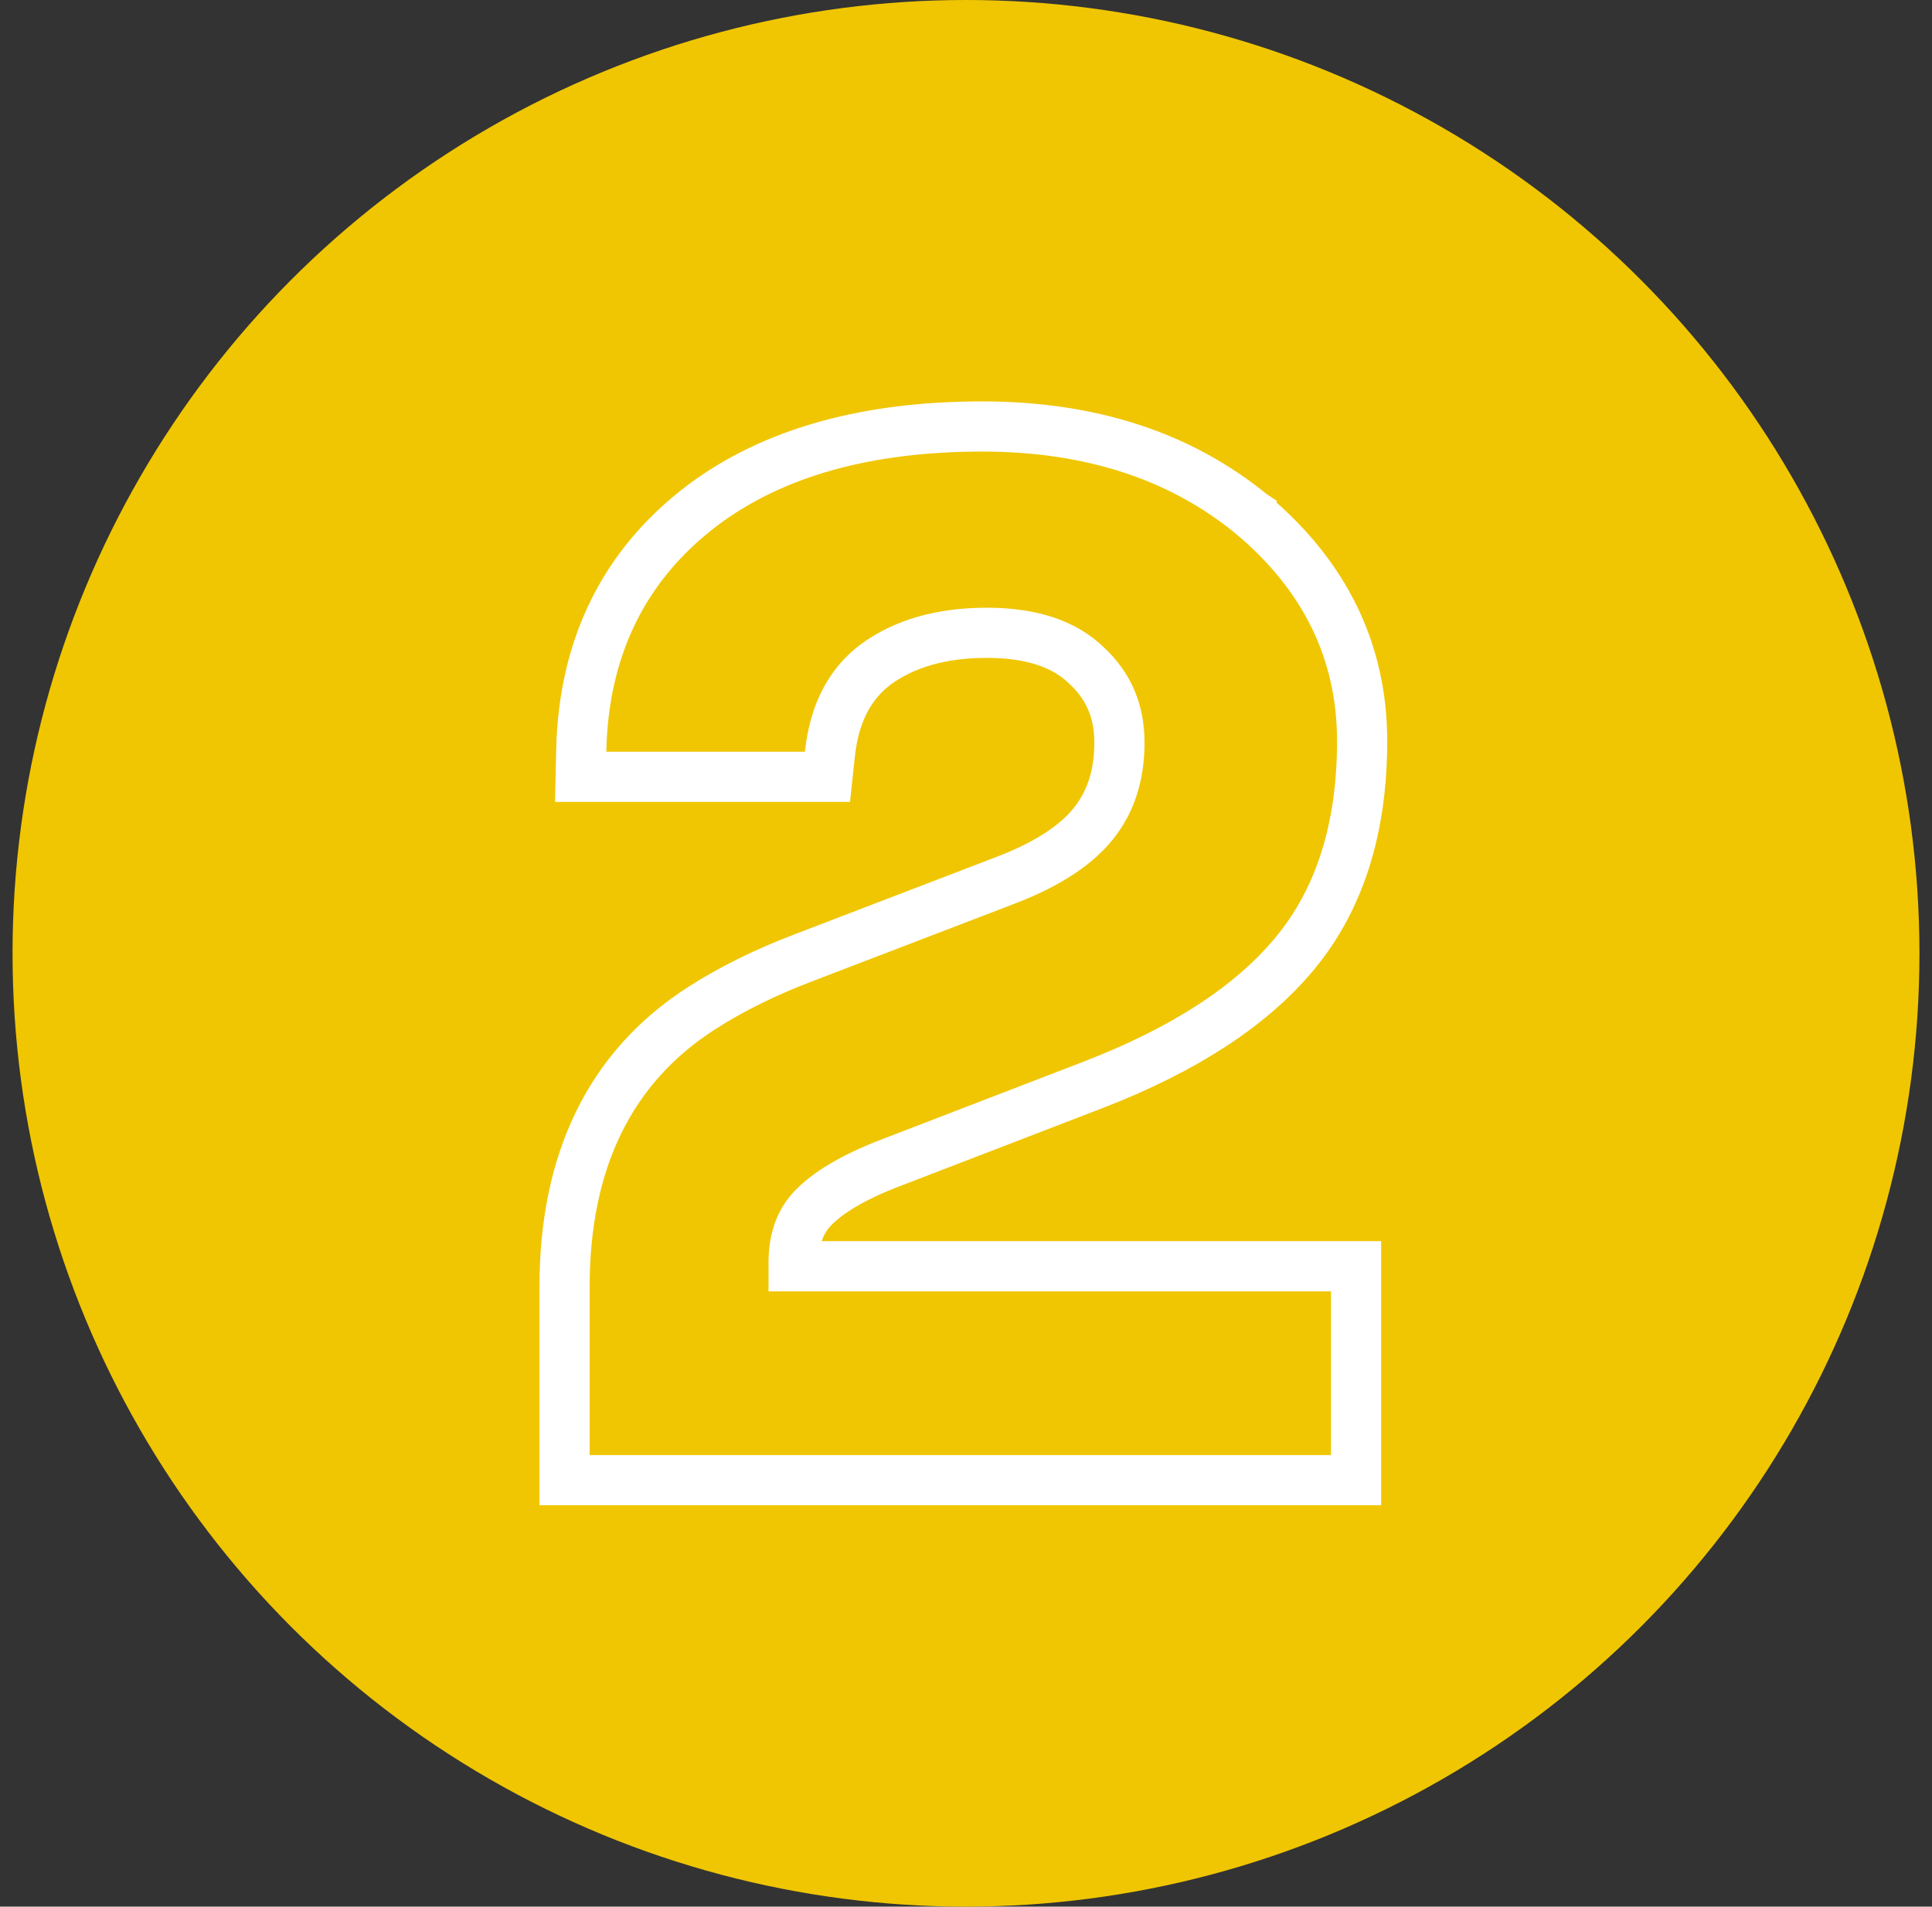
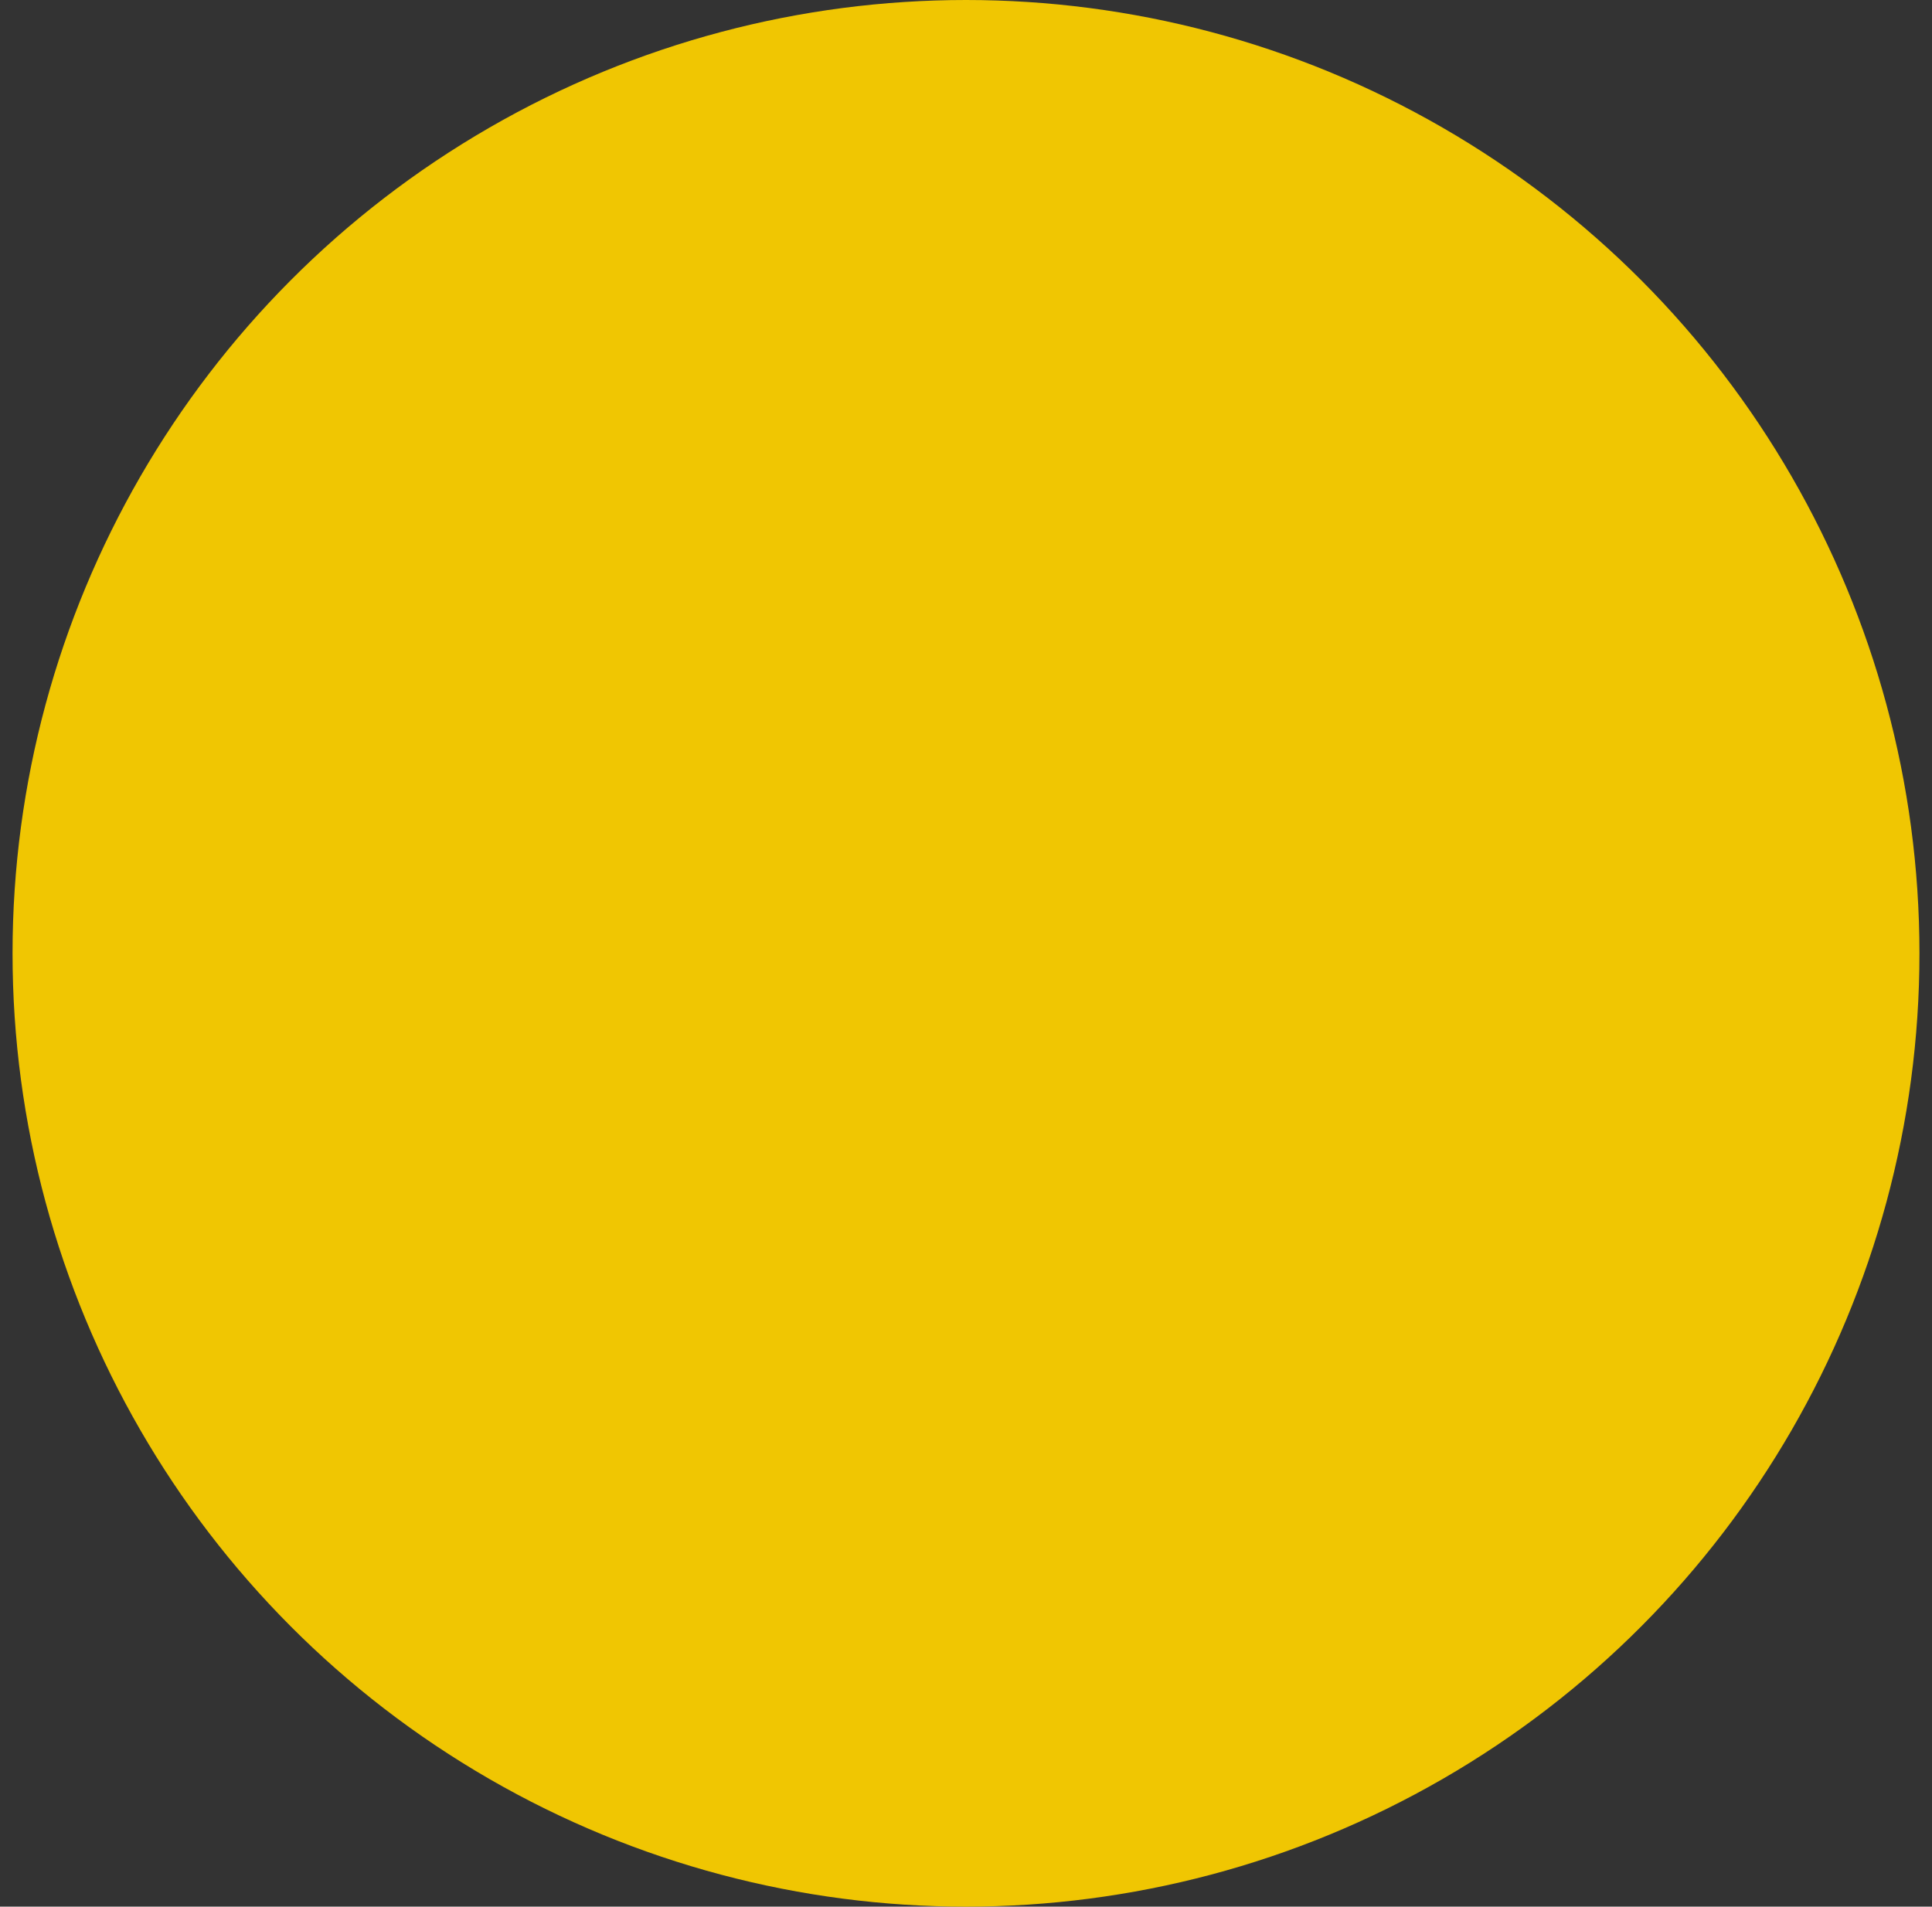
<svg xmlns="http://www.w3.org/2000/svg" width="77" height="76" viewBox="0 0 77 76" fill="none">
  <rect x="0" y="0" width="77" height="76" fill="#333333" stroke="none" />
  <circle cx="38.5" cy="38" r="38" fill="#F0C602" />
-   <path d="M53.047 50.474H31.63V50.326C31.63 49.367 31.904 48.681 32.384 48.173C32.963 47.562 33.955 46.944 35.46 46.365L35.461 46.365L43.618 43.223L43.62 43.222C47.134 41.858 49.82 40.147 51.578 38.038C53.417 35.84 54.288 32.974 54.288 29.541C54.288 25.956 52.788 22.924 49.882 20.496L49.882 20.495L49.873 20.489C47.005 18.142 43.404 17 39.15 17C34.577 17 30.817 18.018 27.974 20.162L27.974 20.162L27.97 20.165C24.85 22.538 23.251 25.834 23.165 29.943L23.143 30.964H24.165H32.08H32.979L33.074 30.07C33.252 28.401 33.887 27.248 34.91 26.478C36.032 25.664 37.483 25.224 39.331 25.224C41.175 25.224 42.444 25.7 43.29 26.515L43.297 26.522L43.304 26.528C44.18 27.339 44.615 28.339 44.615 29.601C44.615 30.936 44.251 31.995 43.568 32.84L43.565 32.844C42.91 33.662 41.799 34.424 40.119 35.073C40.119 35.073 40.119 35.073 40.118 35.073L32.089 38.152C32.088 38.153 32.087 38.153 32.087 38.153C30.544 38.737 29.171 39.411 27.976 40.179C24.288 42.535 22.5 46.314 22.5 51.293V58V59H23.5H53.047H54.047V58V51.474V50.474H53.047Z" stroke="white" stroke-width="2" />
</svg>